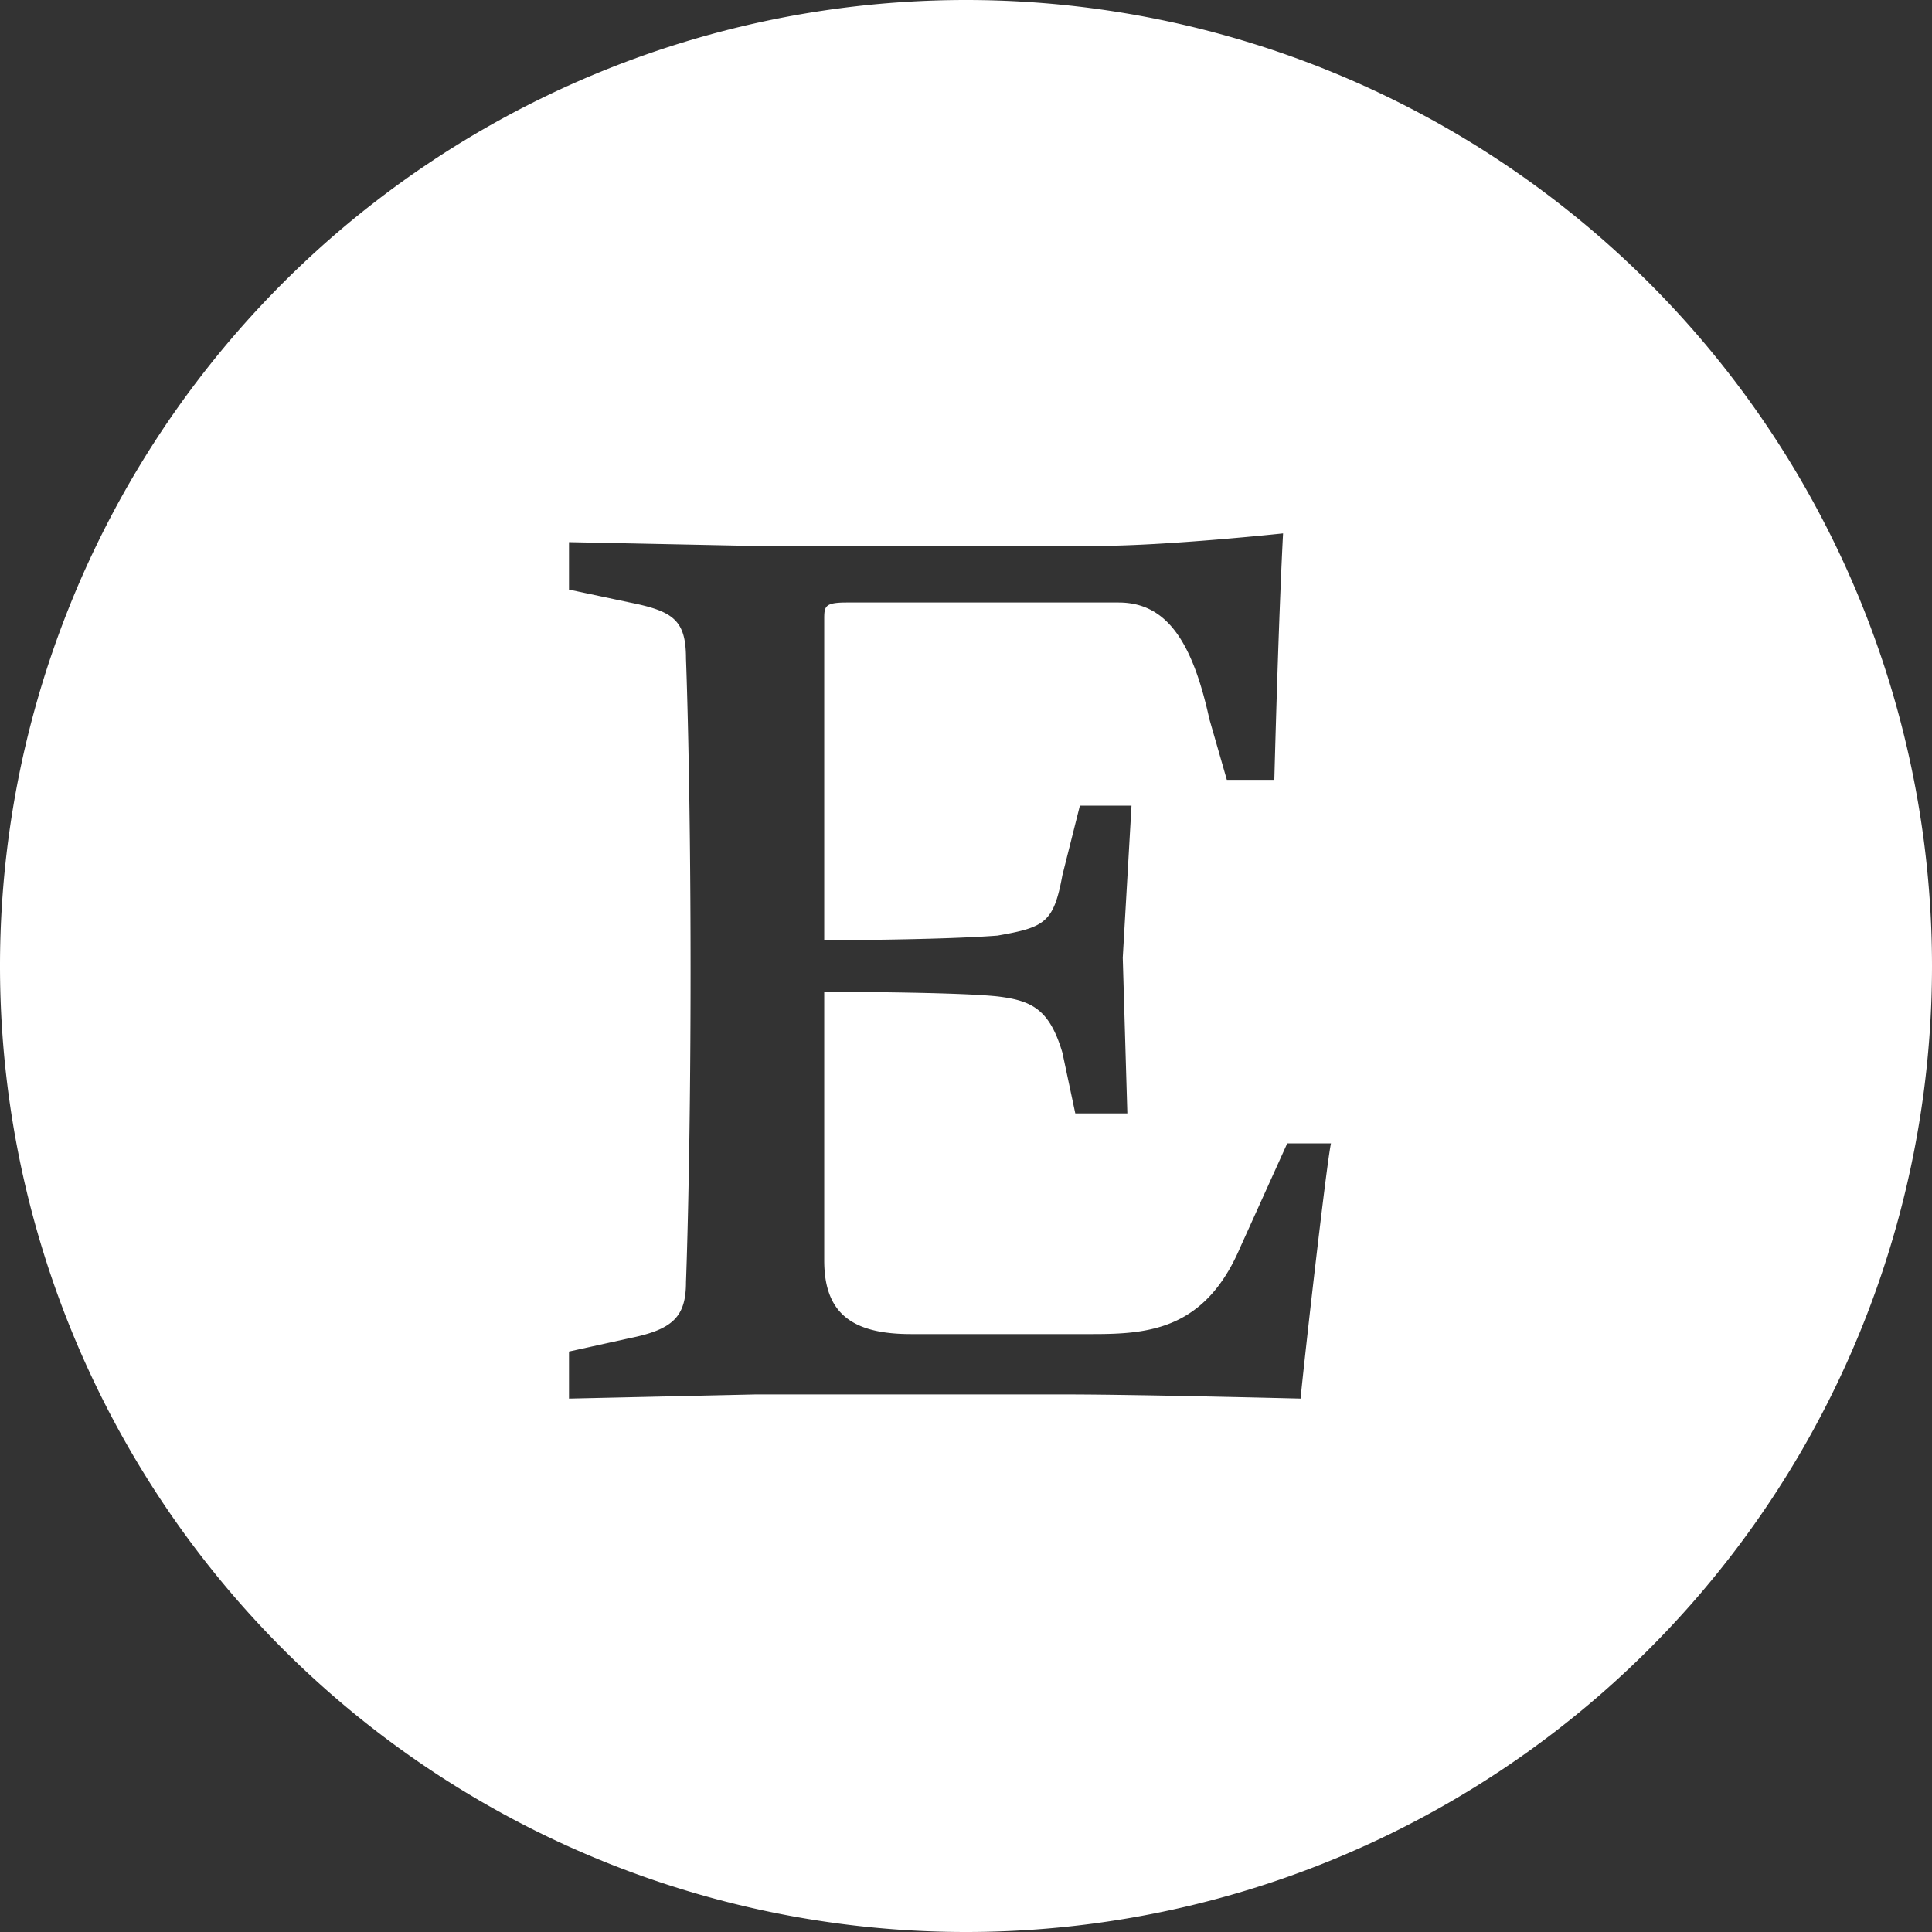
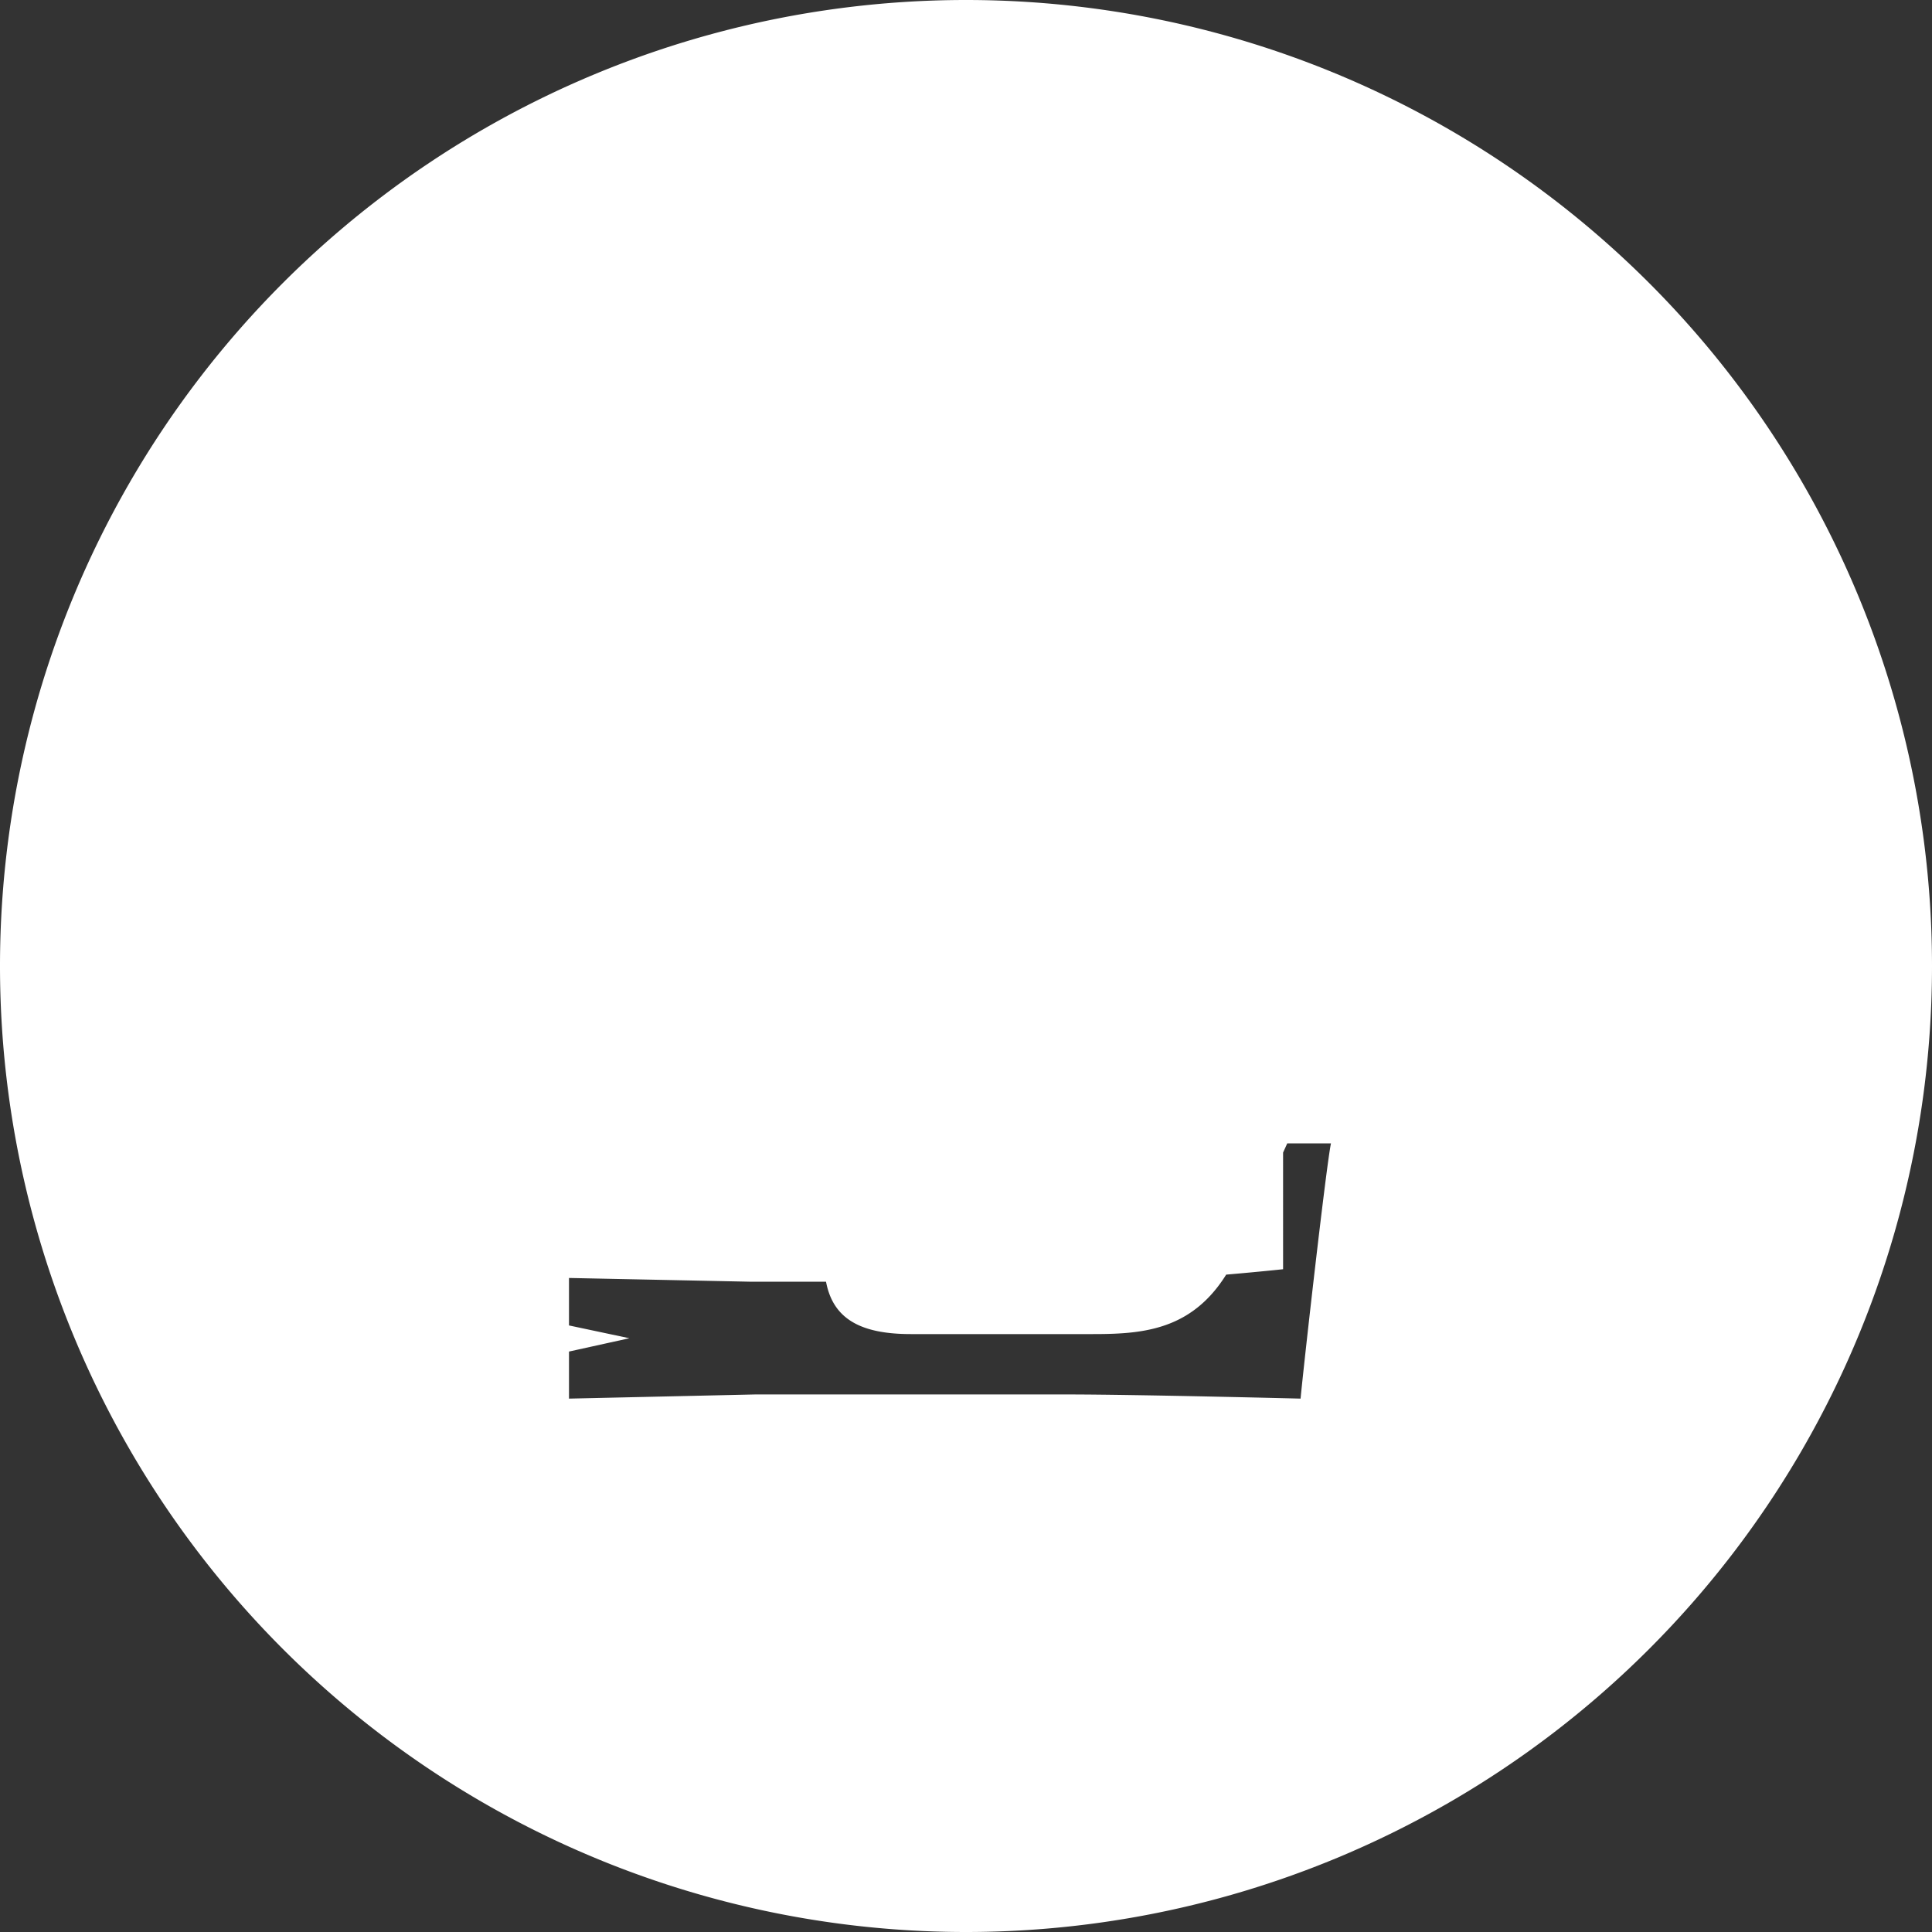
<svg xmlns="http://www.w3.org/2000/svg" width="200" height="200" version="1.1" viewBox="0 0 200 200">
  <rect x="0" y="0" width="200" height="200" fill="#333333" stroke="none" />
-   <path d="m100 0a100 100 0 0 0-100 100 100 100 0 0 0 100 100 100 100 0 0 0 100-100 100 100 0 0 0-100-100zm32.823 55.216s-0.431 7.586-0.905 25.517h-4.914l-1.81-6.293c-1.766-8.061-4.442-12.069-9.397-12.069h-28.19c-2.284 0.005-2.284 0.431-2.284 1.81v33.147s11.68 3.42e-4 17.931-0.474c4.916-0.861 5.819-1.334 6.724-6.25l1.81-7.198h5.345l-0.905 15.733 0.474 16.121h-5.388l-1.336-6.293c-1.335-4.48-3.143-5.389-6.724-5.819-4.48-0.474-17.931-0.474-17.931-0.474v27.802c0 5.346 2.715 7.629 8.966 7.629h18.836c5.821 0 11.634-0.474 15.259-8.966l4.871-10.776h4.526c-0.474 2.24-2.716 21.981-3.147 26.422 0 0-17.025-0.431-24.181-0.431h-32.284l-19.267 0.431v-4.871l6.25-1.379c4.524-0.905 5.862-2.238 5.862-5.819 0 0 0.474-12.119 0.474-32.295 0-20.127-0.474-32.241-0.474-32.241 0-4.011-1.338-4.914-5.862-5.819l-6.25-1.325v-4.914l18.836 0.388h35.862c7.156 0 19.224-1.293 19.224-1.293z" fill="#fff" />
+   <path d="m100 0a100 100 0 0 0-100 100 100 100 0 0 0 100 100 100 100 0 0 0 100-100 100 100 0 0 0-100-100zm32.823 55.216s-0.431 7.586-0.905 25.517h-4.914l-1.81-6.293c-1.766-8.061-4.442-12.069-9.397-12.069h-28.19c-2.284 0.005-2.284 0.431-2.284 1.81v33.147s11.68 3.42e-4 17.931-0.474c4.916-0.861 5.819-1.334 6.724-6.25l1.81-7.198h5.345l-0.905 15.733 0.474 16.121h-5.388l-1.336-6.293c-1.335-4.48-3.143-5.389-6.724-5.819-4.48-0.474-17.931-0.474-17.931-0.474v27.802c0 5.346 2.715 7.629 8.966 7.629h18.836c5.821 0 11.634-0.474 15.259-8.966l4.871-10.776h4.526c-0.474 2.24-2.716 21.981-3.147 26.422 0 0-17.025-0.431-24.181-0.431h-32.284l-19.267 0.431v-4.871l6.25-1.379l-6.25-1.325v-4.914l18.836 0.388h35.862c7.156 0 19.224-1.293 19.224-1.293z" fill="#fff" />
</svg>